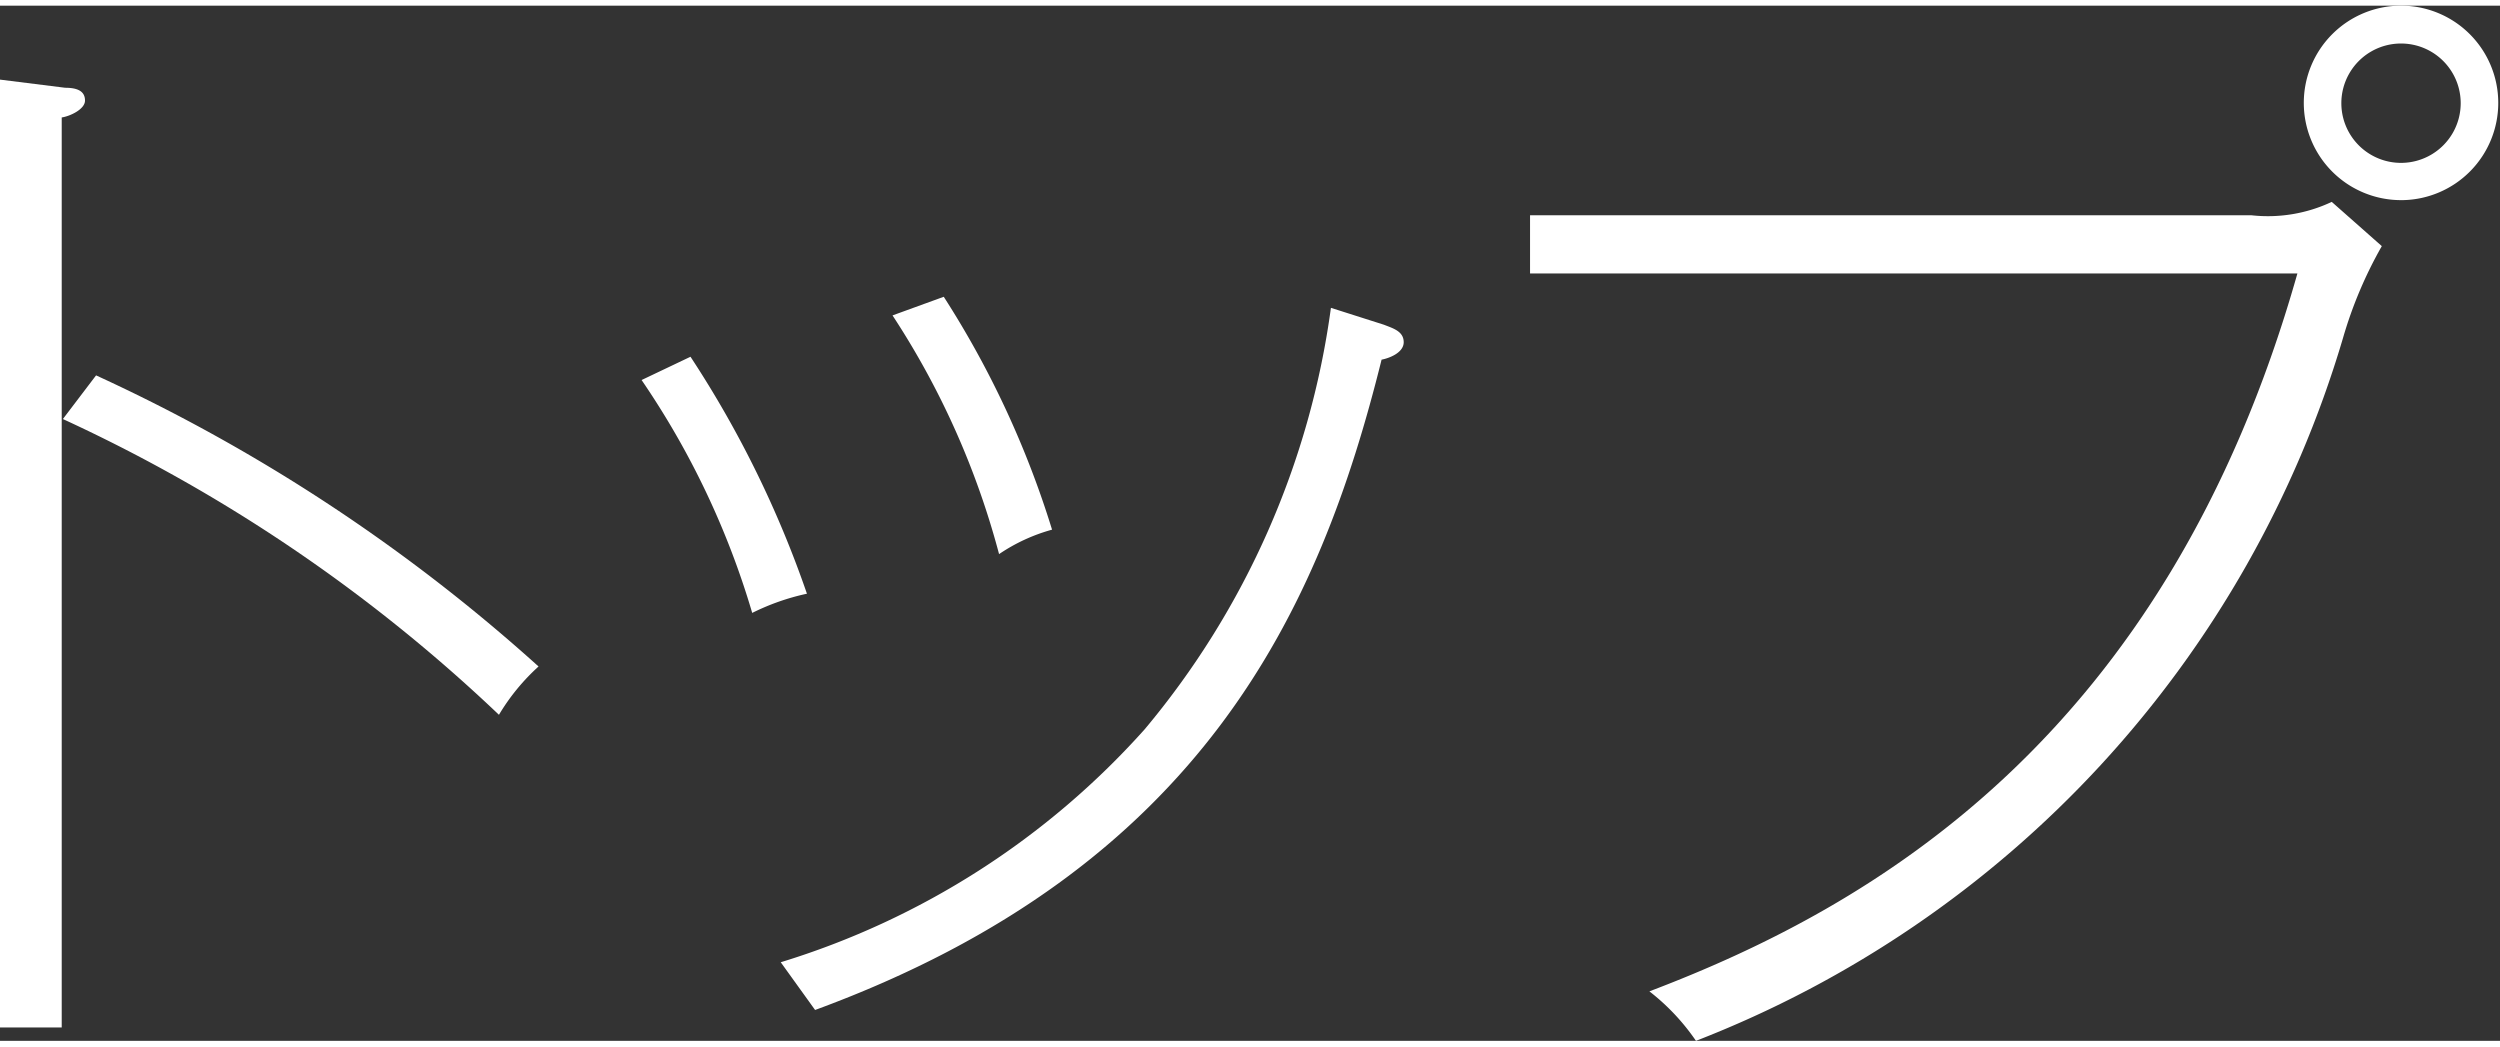
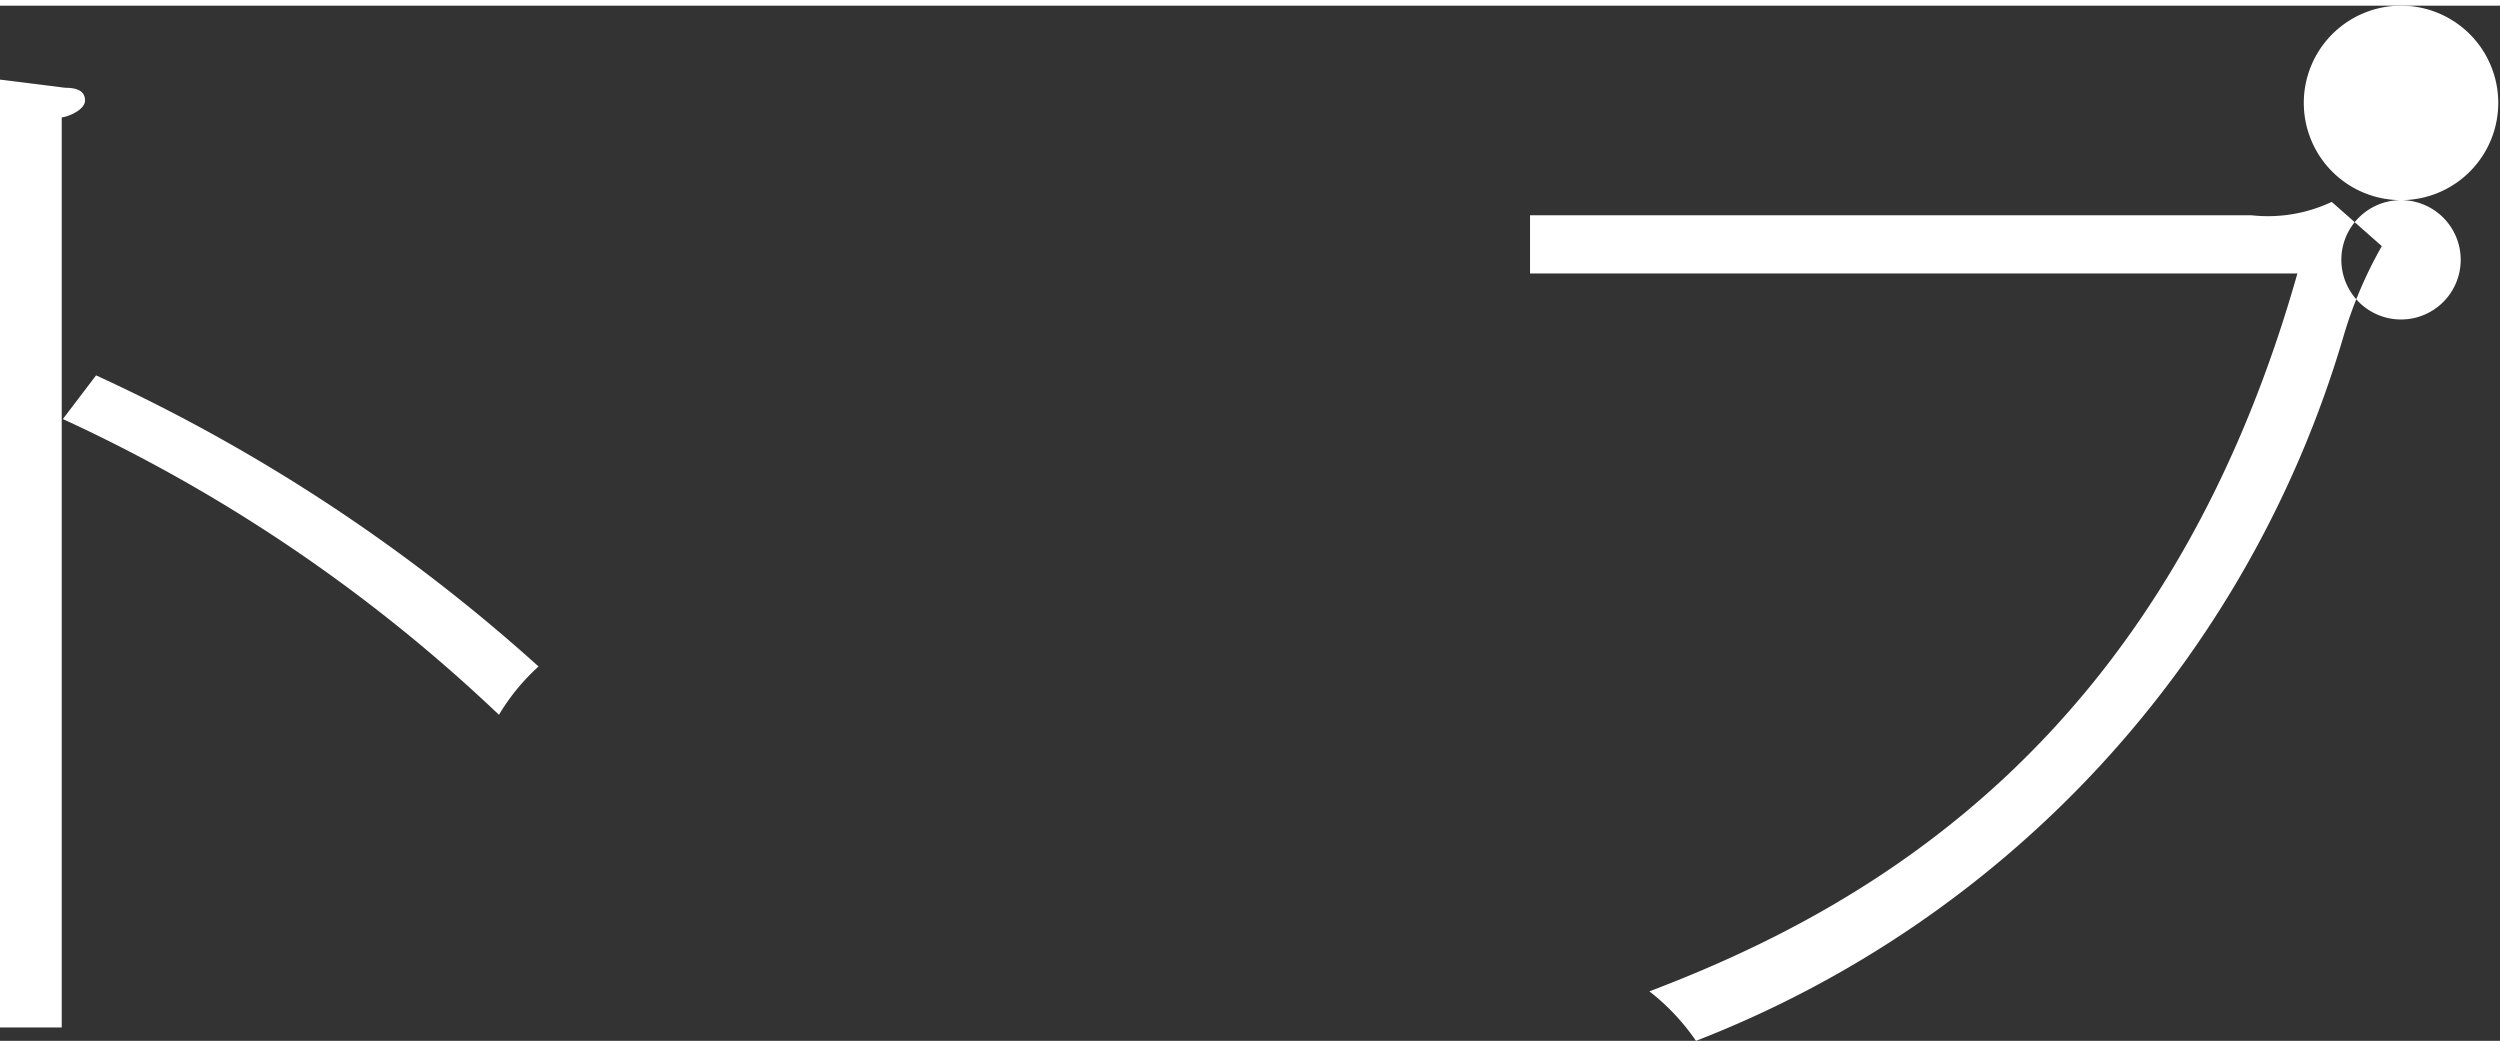
<svg xmlns="http://www.w3.org/2000/svg" viewBox="0 0 42.94 17.78" width="43px" height="18px">
  <rect x="0" y="0" width="42.94" height="17.78" fill="#333333" stroke="none" />
  <style>path{fill:#fff;}</style>
  <title>gnav_top</title>
  <g id="layer_2" data-name="layer 2">
    <g id="layer_1-2" data-name="layer 1">
      <path d="M1.06,1.92V17.55H0V1.27l1.12.14c.23,0,.34.07.34.22S1.2,1.9,1.06,1.92ZM8.57,12.18A27.59,27.59,0,0,0,1.08,7.1l.57-.75a30.06,30.06,0,0,1,7.6,5A3.63,3.63,0,0,0,8.57,12.18Z" />
-       <path d="M12.92,10.43a14.18,14.18,0,0,0-1.9-4l.84-.4a18.17,18.17,0,0,1,2,4.07A4,4,0,0,0,12.92,10.43ZM23.73,6.08C22.67,10.35,20.67,14.8,14,17.25l-.59-.82a13.8,13.8,0,0,0,6.25-4,14.25,14.25,0,0,0,3.2-7.24l.91.29c.15.06.34.11.34.3S23.84,6.06,23.73,6.08ZM17.16,9.42a14,14,0,0,0-1.83-4.1L16.21,5A16.22,16.22,0,0,1,18.07,9,3.07,3.07,0,0,0,17.16,9.42Z" />
-       <path d="M40.24,5.72A18.61,18.61,0,0,1,29.13,17.78a3.77,3.77,0,0,0-.8-.85c3.82-1.45,8.87-4.35,11.13-12.33H26.28v-1H38.67a2.57,2.57,0,0,0,1.38-.23l.86.76A7.28,7.28,0,0,0,40.24,5.72Zm1-2.38a1.67,1.67,0,1,1,1.67-1.67A1.67,1.67,0,0,1,41.27,3.34Zm0-2.69a1,1,0,1,0,0,2.05,1,1,0,1,0,0-2.05Z" />
+       <path d="M40.24,5.72A18.61,18.61,0,0,1,29.13,17.78a3.77,3.77,0,0,0-.8-.85c3.82-1.45,8.87-4.35,11.13-12.33H26.28v-1H38.67a2.57,2.57,0,0,0,1.38-.23l.86.76A7.28,7.28,0,0,0,40.24,5.72Zm1-2.38a1.67,1.67,0,1,1,1.67-1.67A1.67,1.67,0,0,1,41.27,3.34Za1,1,0,1,0,0,2.05,1,1,0,1,0,0-2.05Z" />
    </g>
  </g>
</svg>